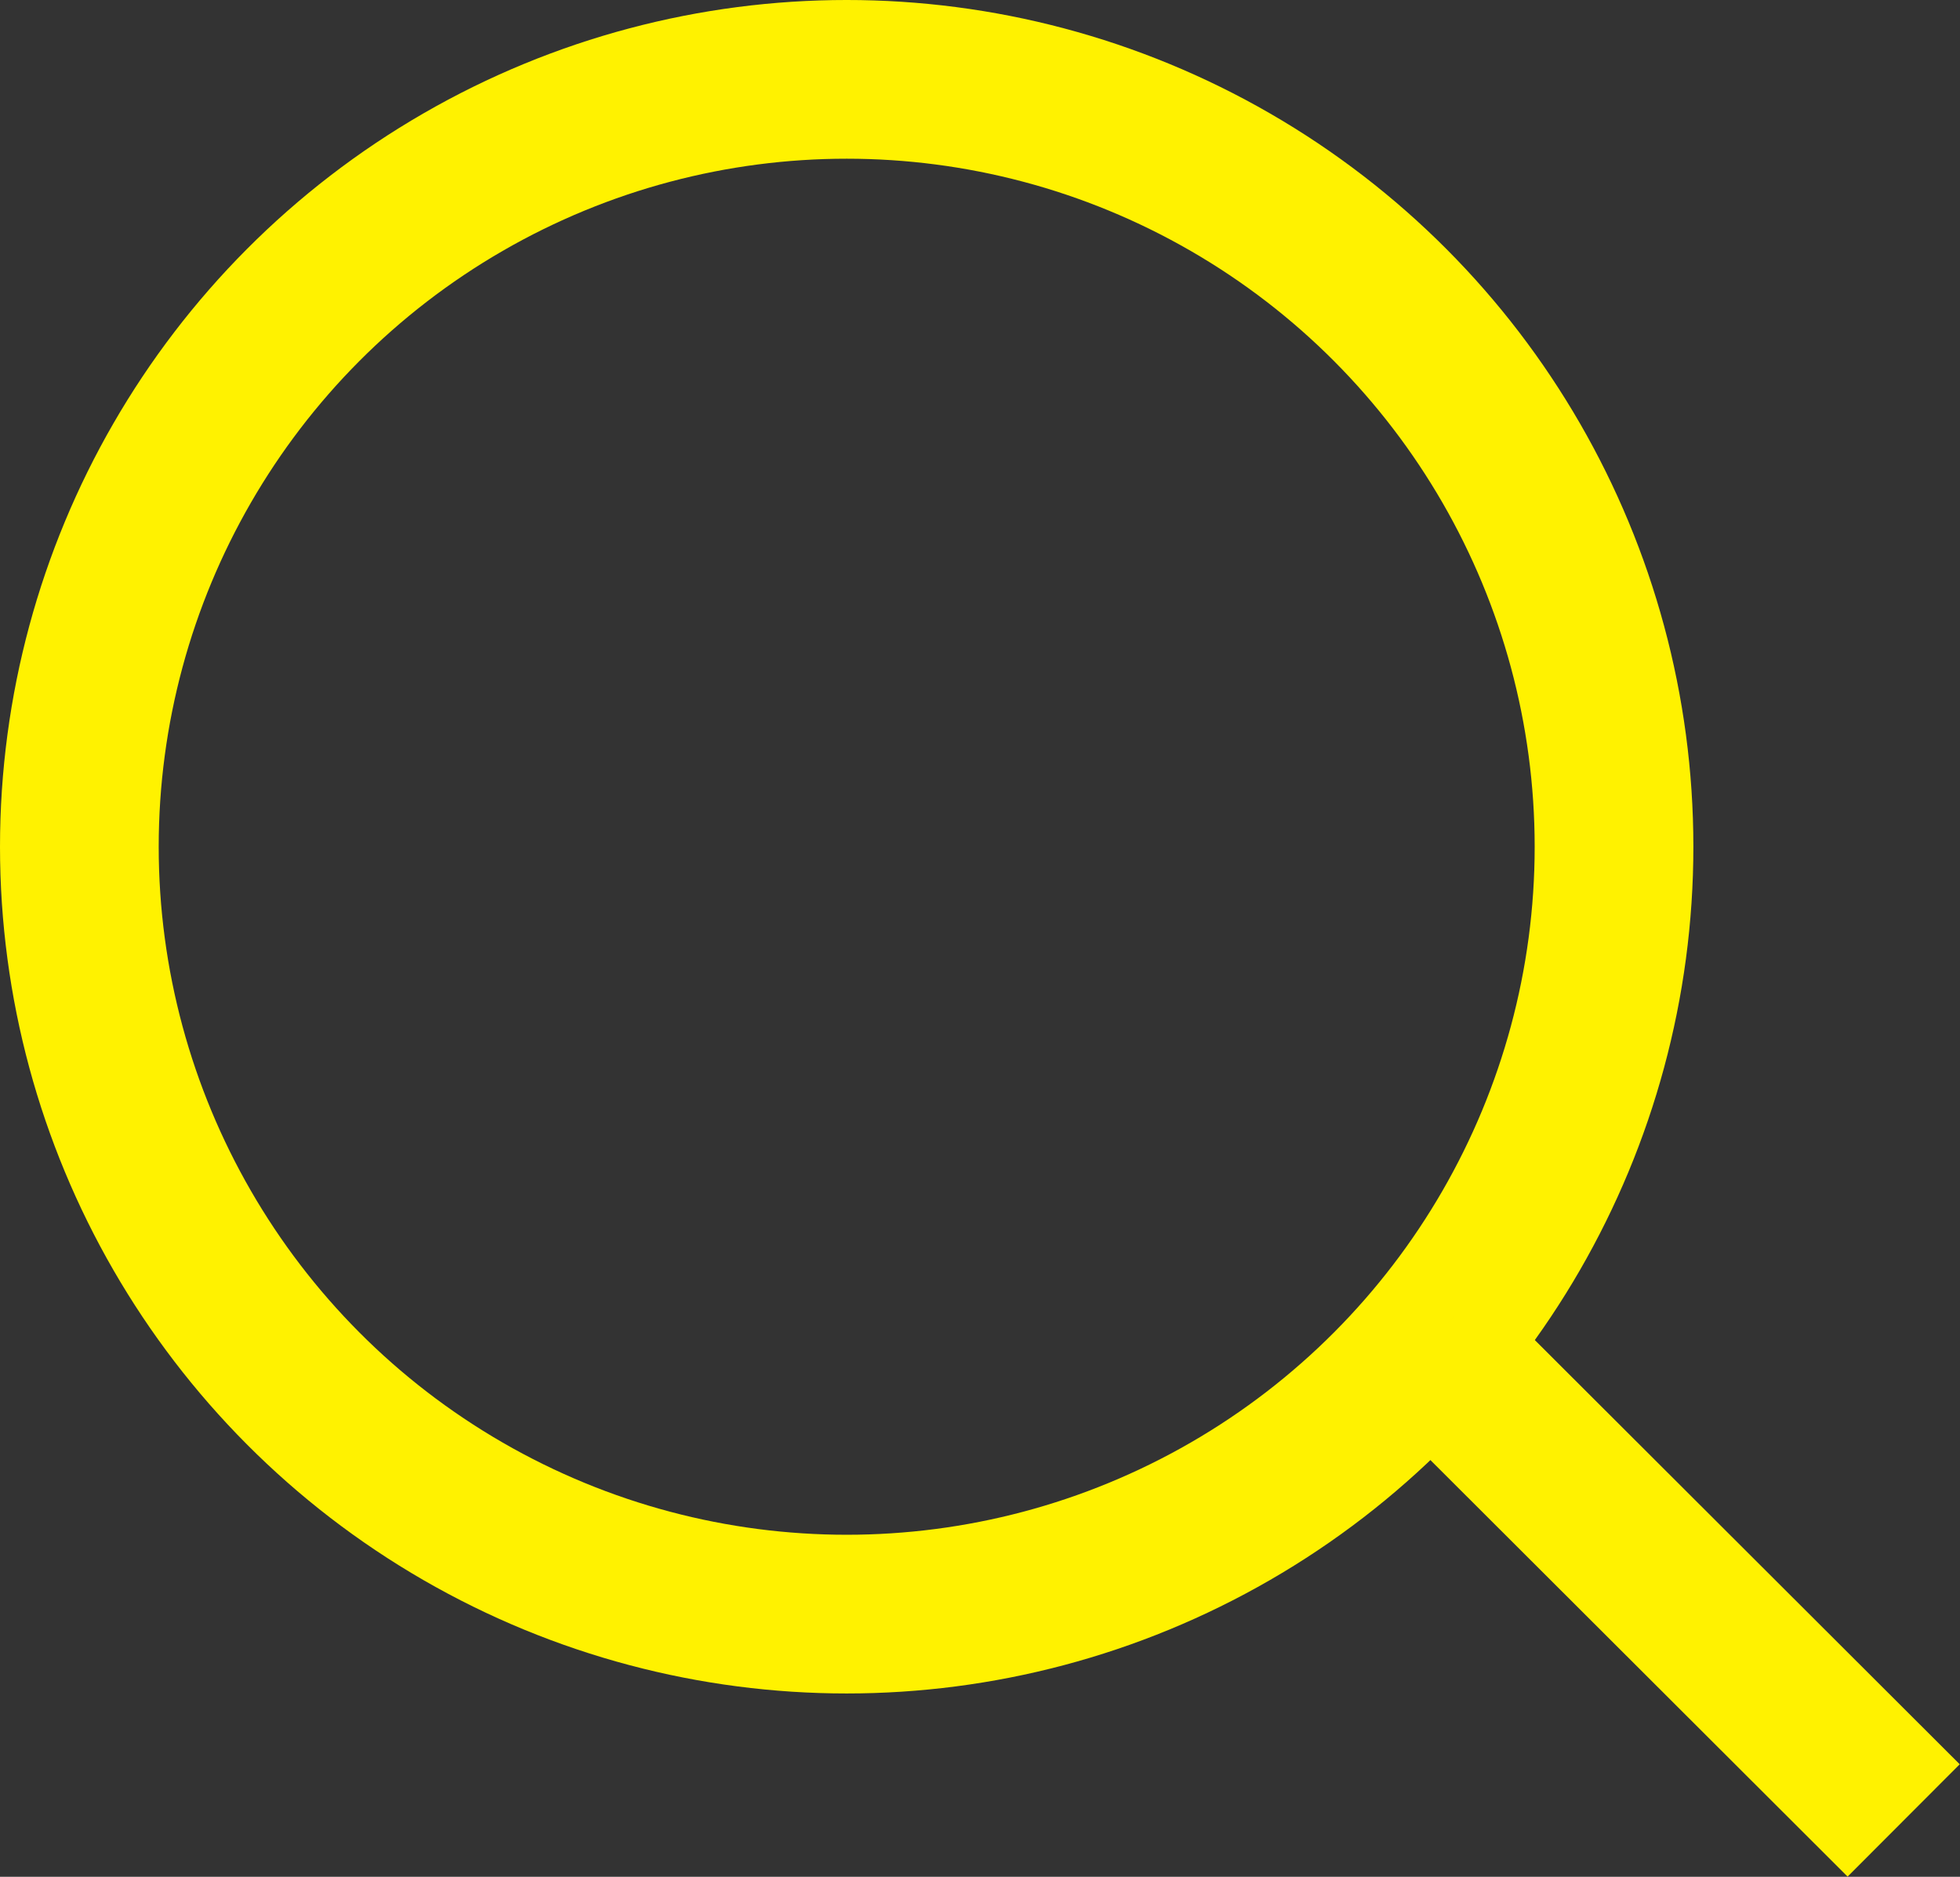
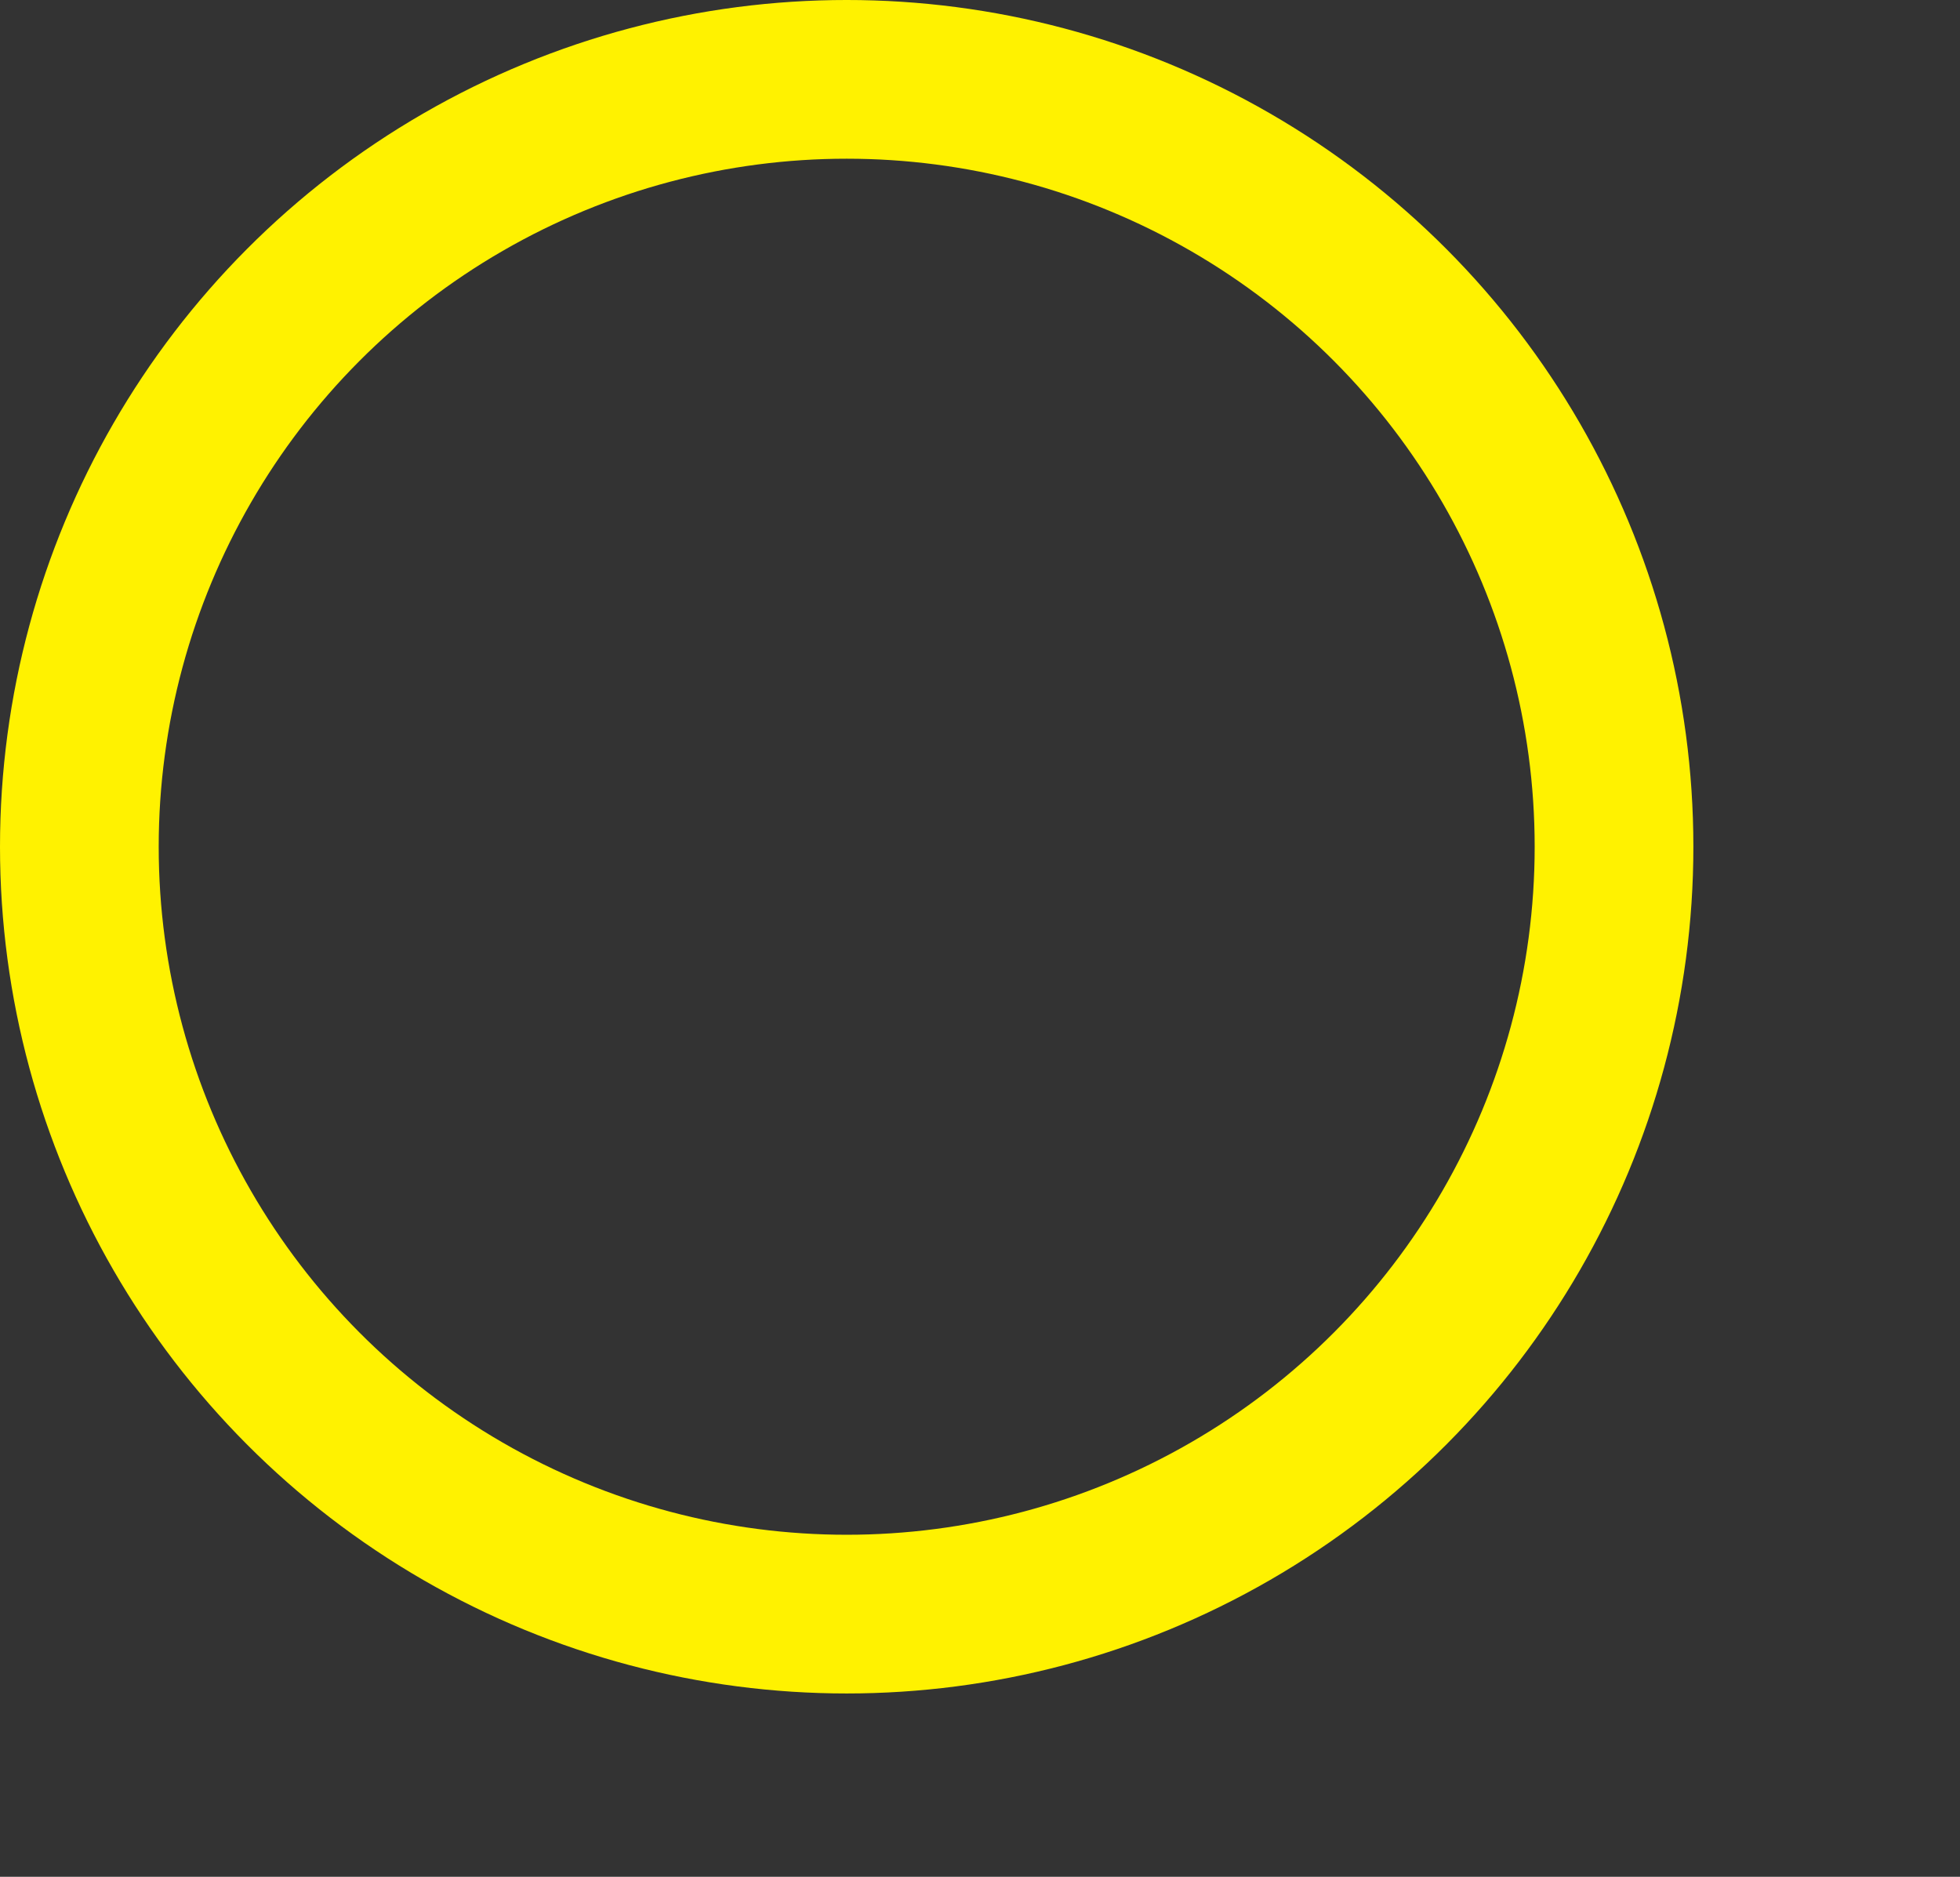
<svg xmlns="http://www.w3.org/2000/svg" id="Laag_2" data-name="Laag 2" viewBox="0 0 24.7 23.65">
  <rect x="0" y="0" width="24.7" height="23.65" fill="#333333" stroke="none" />
  <defs>
    <style>
      .cls-1 {
        fill: #fff200;
      }

      .cls-1, .cls-2 {
        stroke: #fff200;
        stroke-miterlimit: 10;
        stroke-width: 2px;
      }

      .cls-2 {
        fill: none;
      }
    </style>
  </defs>
  <g id="visual_layers" data-name="visual layers">
    <circle class="cls-2" cx="10.67" cy="10.67" r="9.67" />
-     <line class="cls-1" x1="17.98" y1="16.94" x2="23.99" y2="22.94" />
  </g>
</svg>